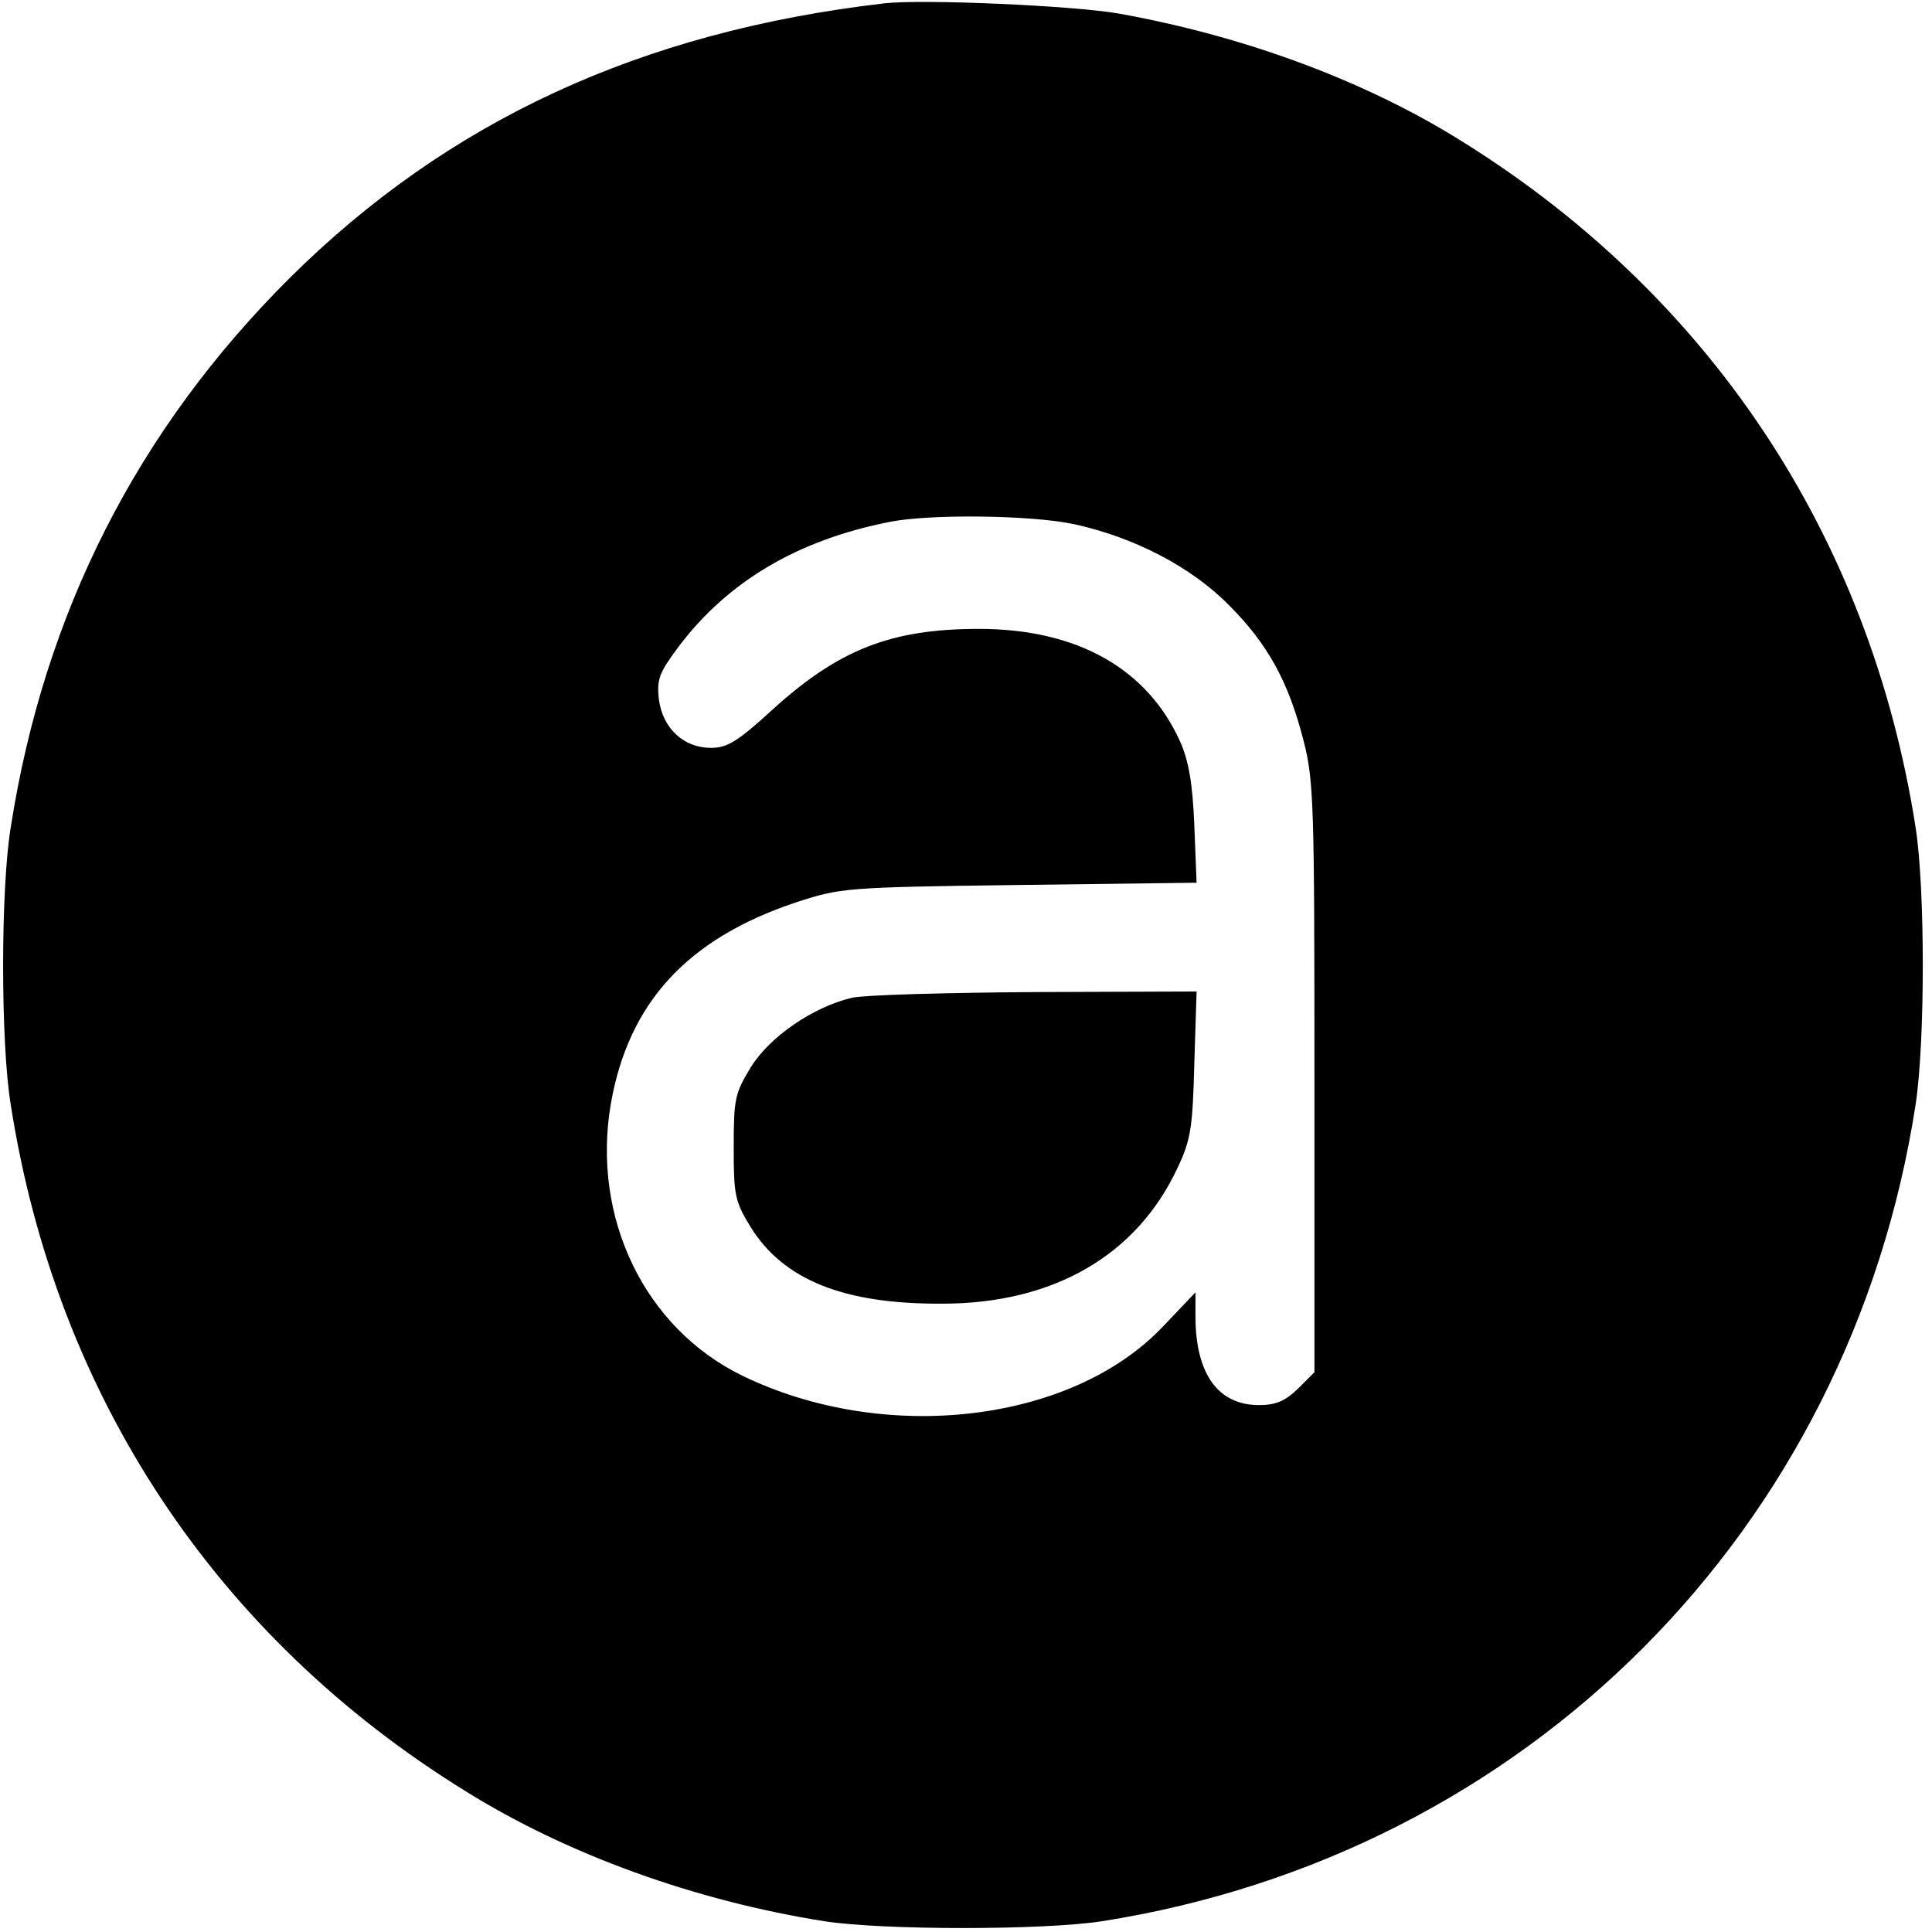
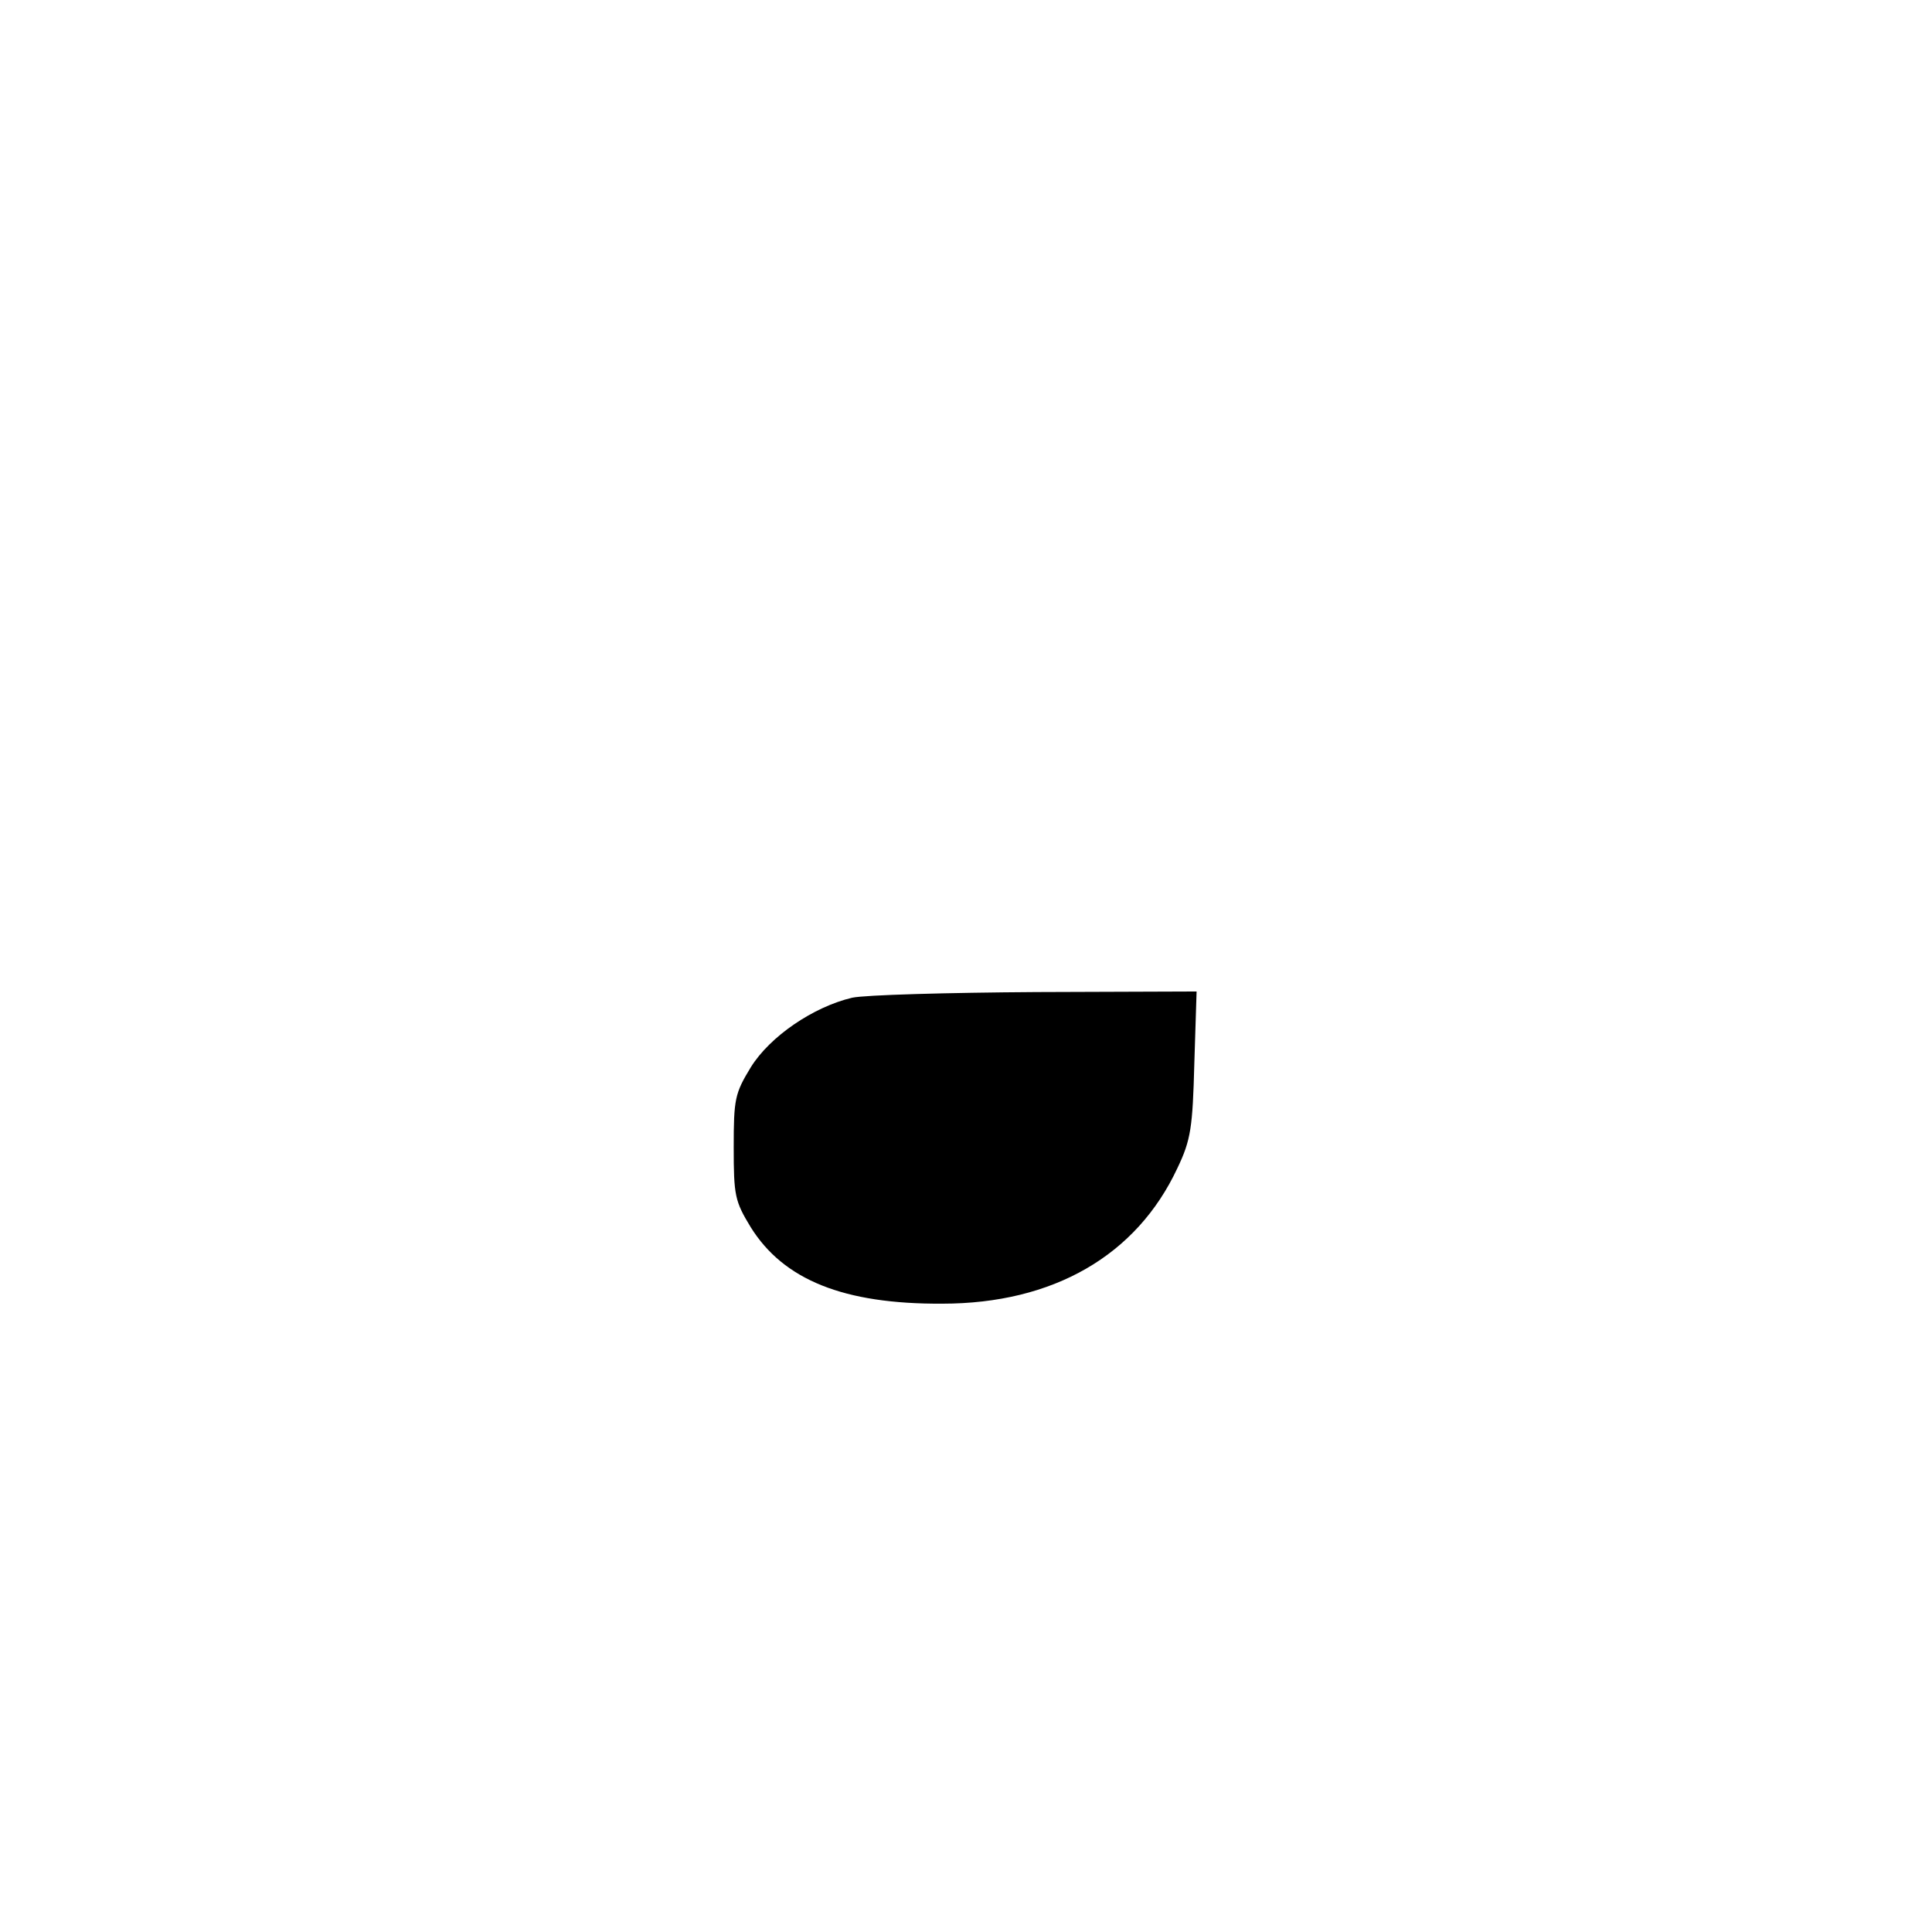
<svg xmlns="http://www.w3.org/2000/svg" version="1.0" width="341pt" height="341pt" viewBox="0 0 341 341" preserveAspectRatio="xMidYMid meet">
  <g transform="translate(0,341) scale(0.1,-0.1)" fill="#000000" stroke="none">
-     <path d="M1560 3404 c-429 -50 -769 -207 -1049 -485 -269 -268 -433 -591 -492 -969 -18 -109 -18 -381 0 -490 80 -513 362 -939 802 -1211 181 -113 407 -194 634 -230 103 -16 387 -16 490 0 750 118 1320 690 1436 1441 17 111 17 382 0 490 -81 518 -368 947 -816 1220 -166 101 -373 177 -590 216 -79 14 -347 26 -415 18z m335 -919 c106 -23 207 -75 274 -143 68 -68 105 -134 132 -240 18 -70 19 -114 19 -594 l0 -520 -29 -29 c-23 -22 -39 -29 -69 -29 -72 0 -112 55 -112 157 l0 42 -57 -60 c-162 -171 -492 -209 -743 -87 -172 84 -266 278 -232 479 31 179 135 292 326 356 80 26 86 27 395 31 l313 4 -4 101 c-3 75 -10 114 -25 148 -58 129 -182 199 -355 199 -155 0 -247 -36 -364 -142 -61 -56 -80 -68 -109 -68 -48 0 -85 34 -92 85 -4 36 0 47 35 94 87 115 210 188 373 220 71 14 248 12 324 -4z" />
    <path d="M1504 1649 c-68 -16 -145 -68 -179 -123 -28 -46 -30 -56 -30 -141 0 -85 2 -95 30 -141 58 -93 164 -136 338 -135 196 0 343 85 415 239 24 50 27 72 30 185 l4 127 -283 -1 c-156 -1 -302 -5 -325 -10z" />
  </g>
</svg>